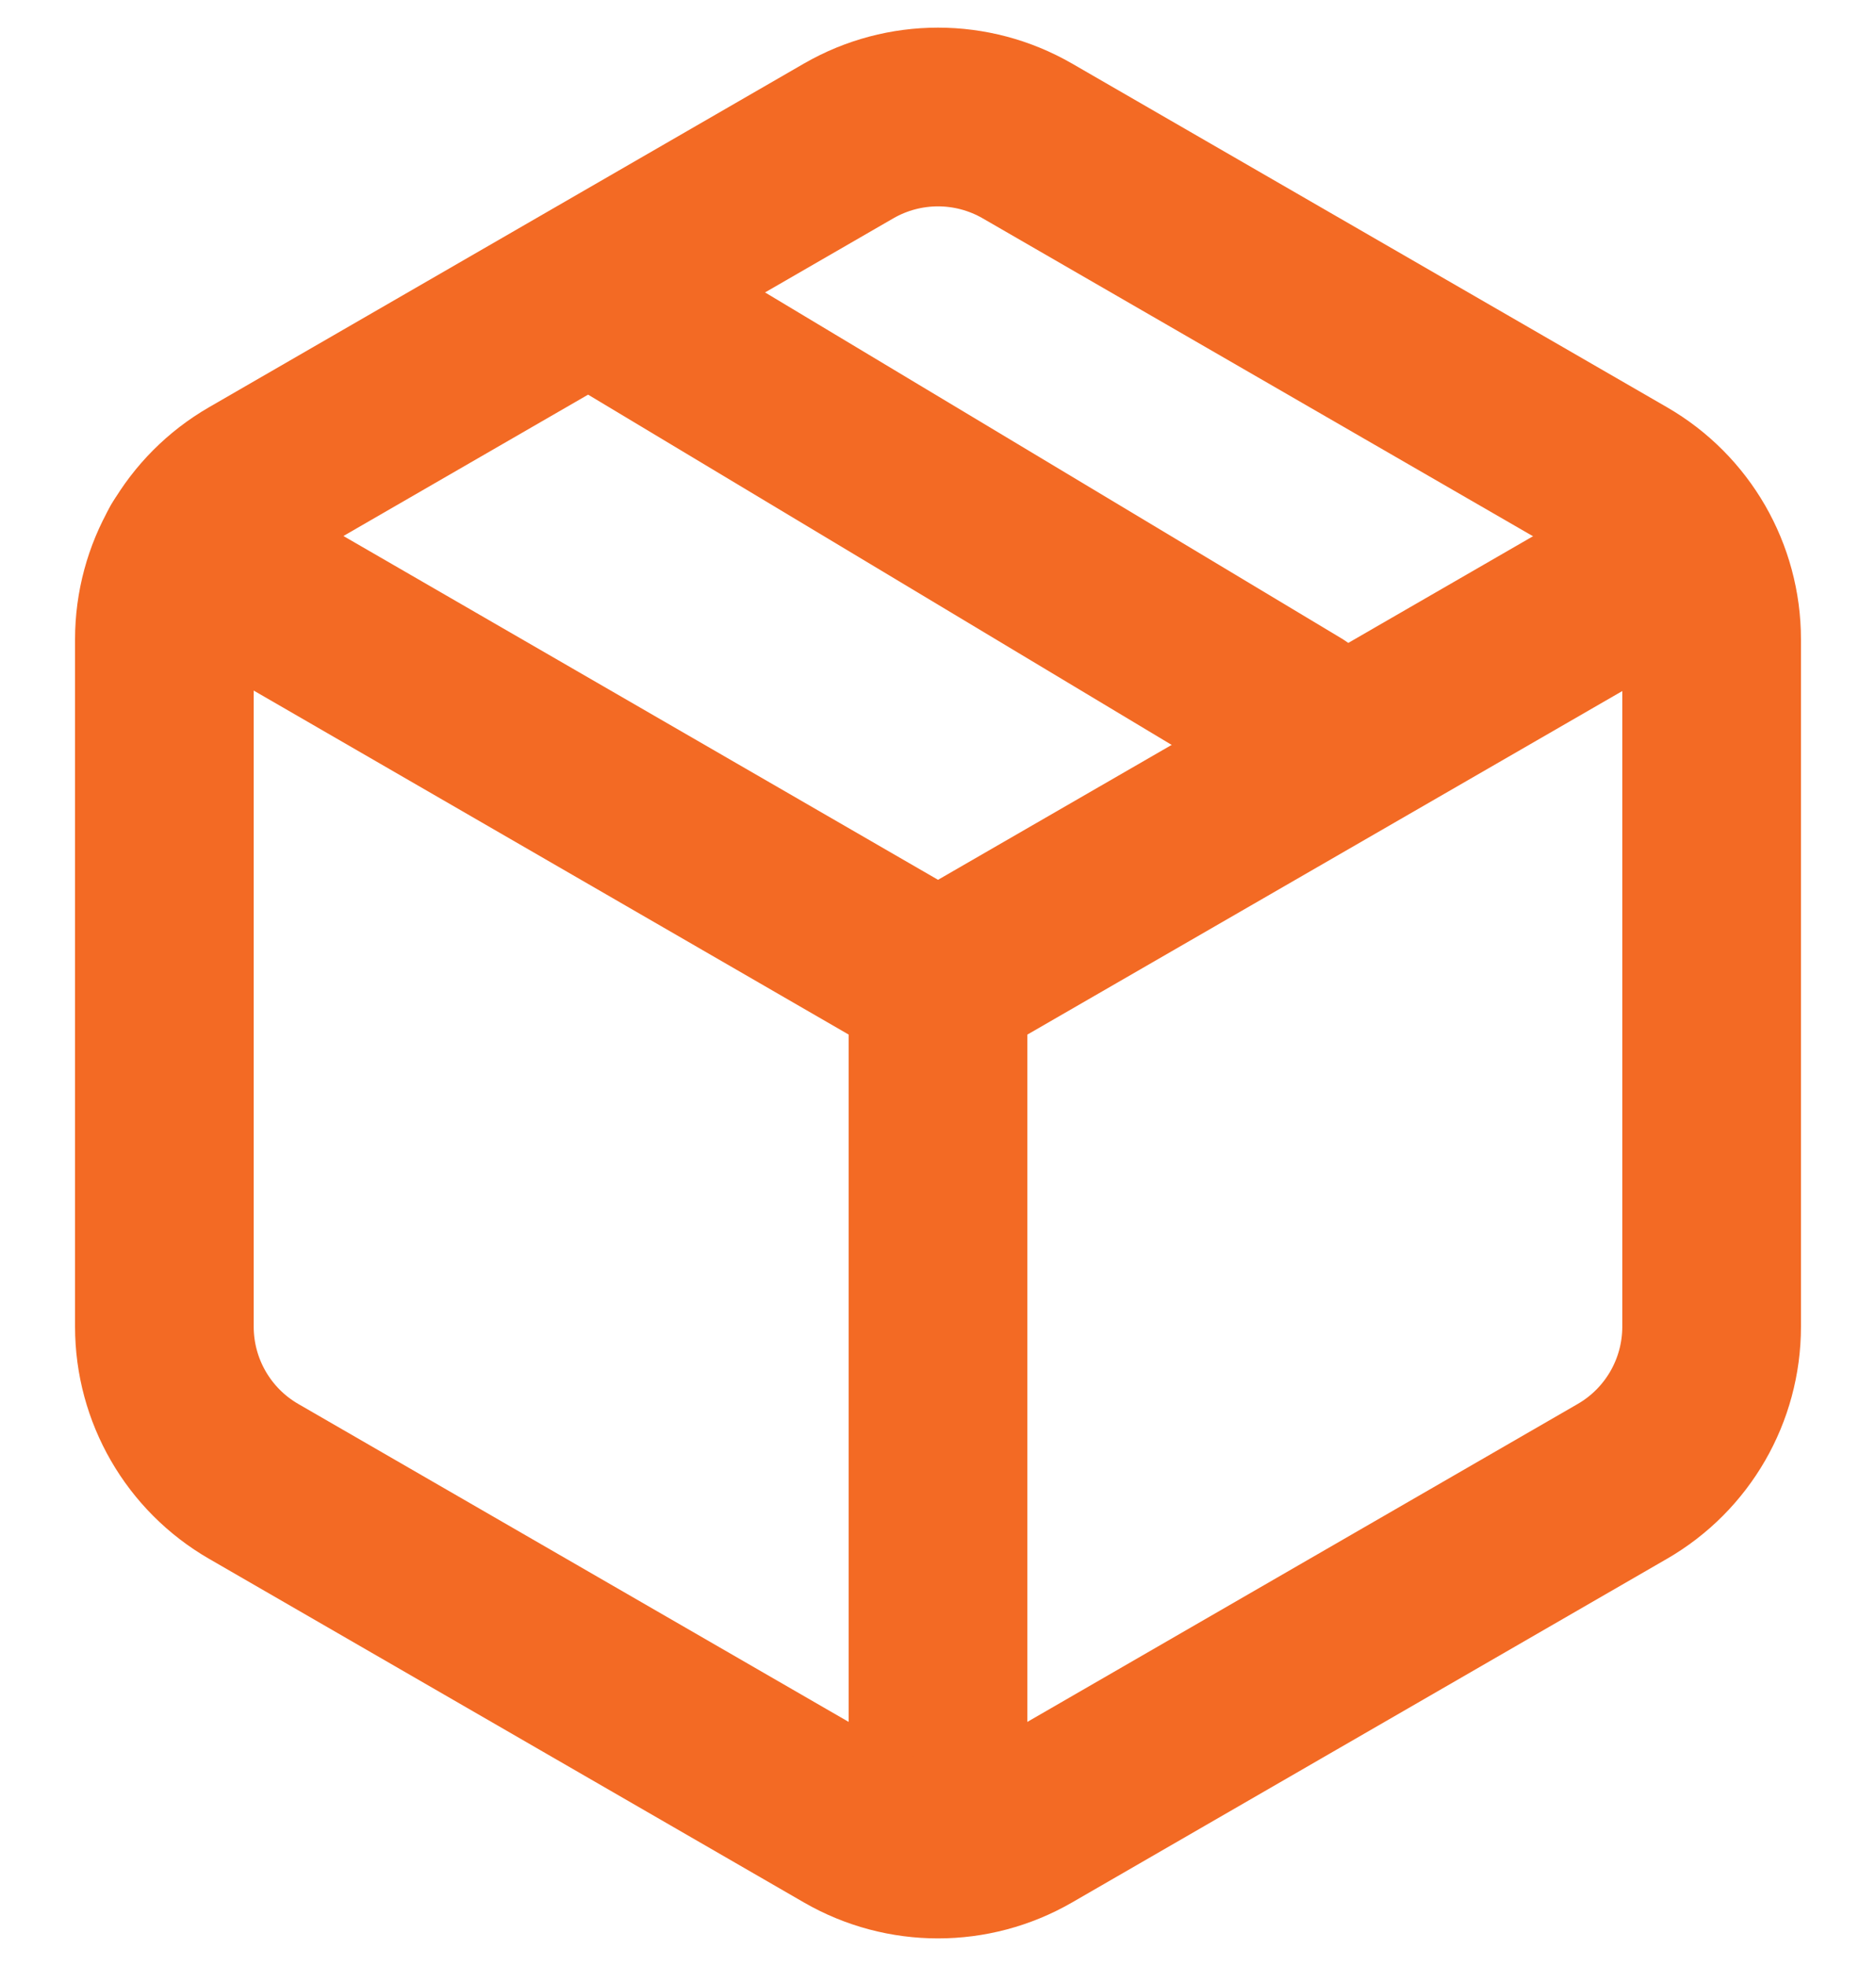
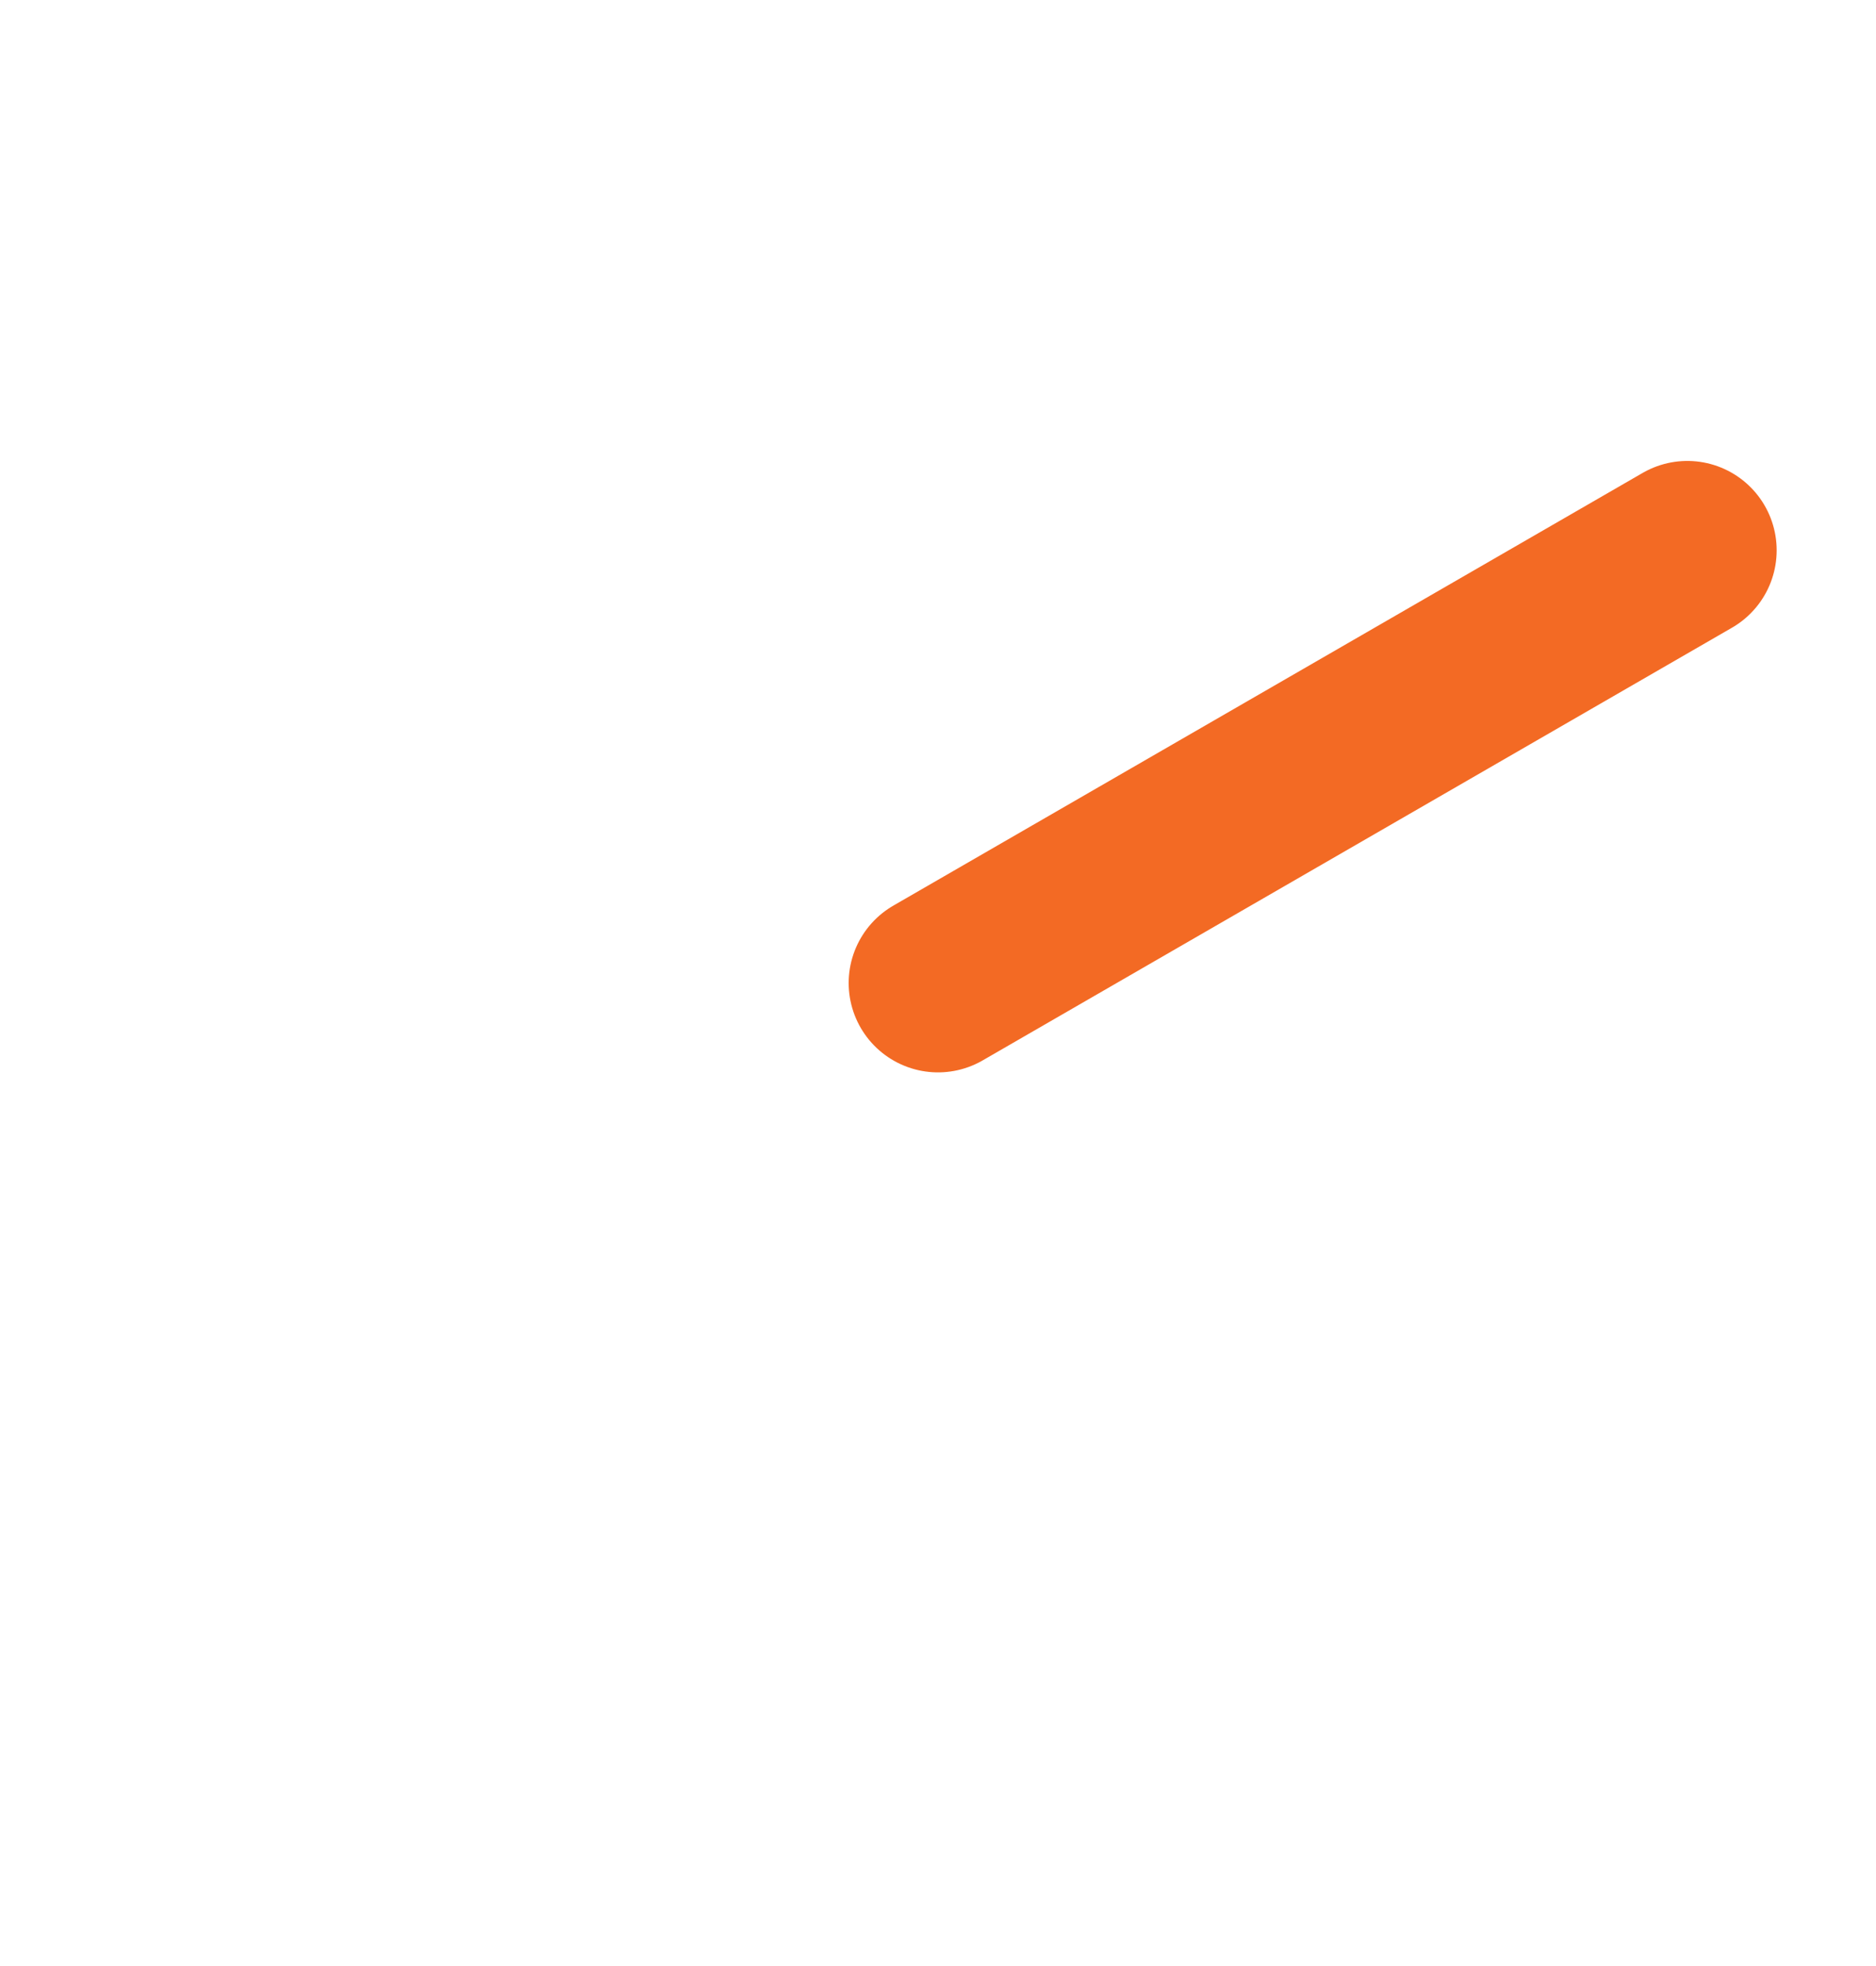
<svg xmlns="http://www.w3.org/2000/svg" width="21" height="22" viewBox="0 0 21 22" fill="none">
-   <path d="M18.888 6.158L10.5 11L2.109 6.15" stroke="#F36A24" stroke-width="2" stroke-linecap="round" stroke-linejoin="round" />
-   <path d="M10.5 11V20" stroke="#F36A24" stroke-width="2" stroke-linecap="round" stroke-linejoin="round" />
-   <path d="M9.5 1.577C10.119 1.22 10.881 1.22 11.5 1.577L18.16 5.423C18.779 5.78 19.16 6.44 19.16 7.155V14.845C19.16 15.56 18.779 16.22 18.16 16.577L11.5 20.423C10.881 20.78 10.119 20.78 9.5 20.423L2.84 16.577C2.221 16.22 1.84 15.56 1.84 14.845V7.155C1.84 6.44 2.221 5.78 2.84 5.423L9.5 1.577Z" stroke="#F36A24" stroke-width="2" stroke-linecap="round" stroke-linejoin="round" />
-   <path d="M7 3.5L14.5 8" stroke="#F36A24" stroke-width="2" stroke-linecap="round" stroke-linejoin="round" />
+   <path d="M18.888 6.158L10.5 11" stroke="#F36A24" stroke-width="2" stroke-linecap="round" stroke-linejoin="round" />
</svg>